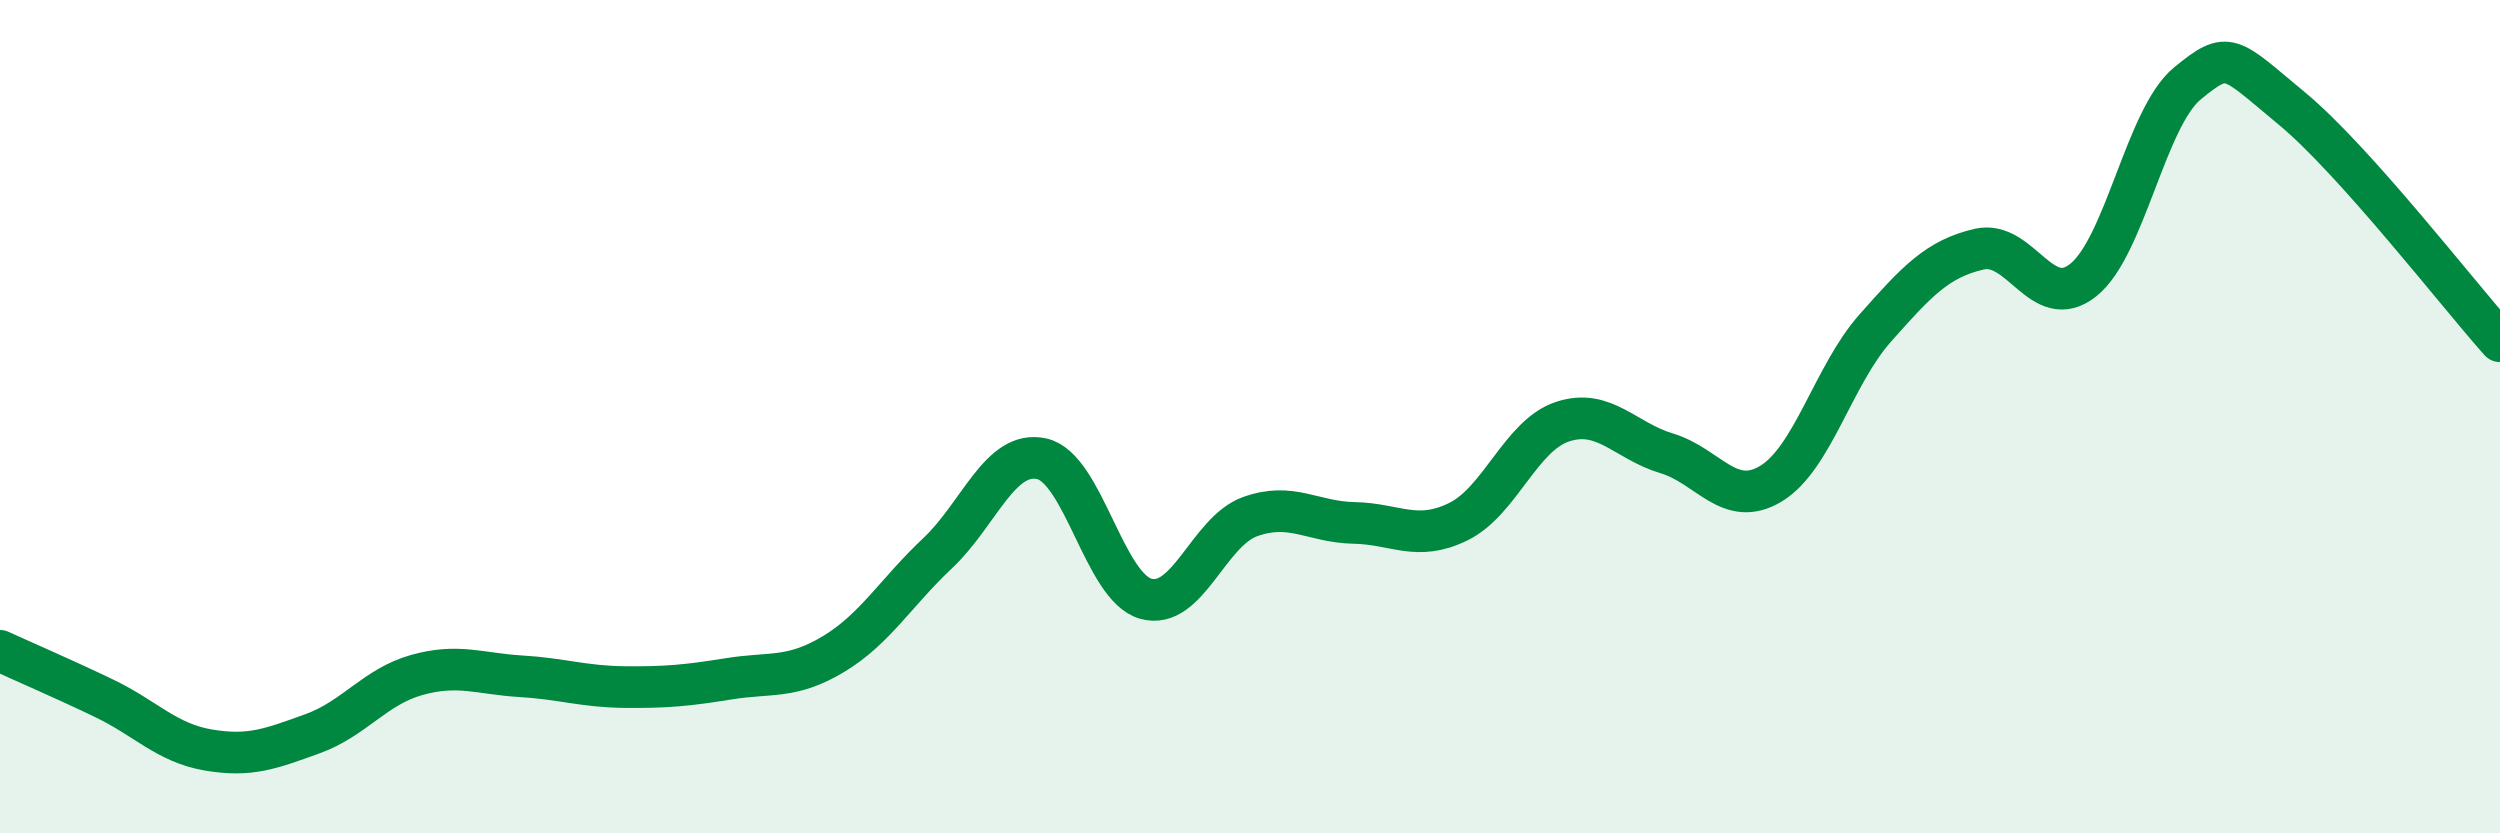
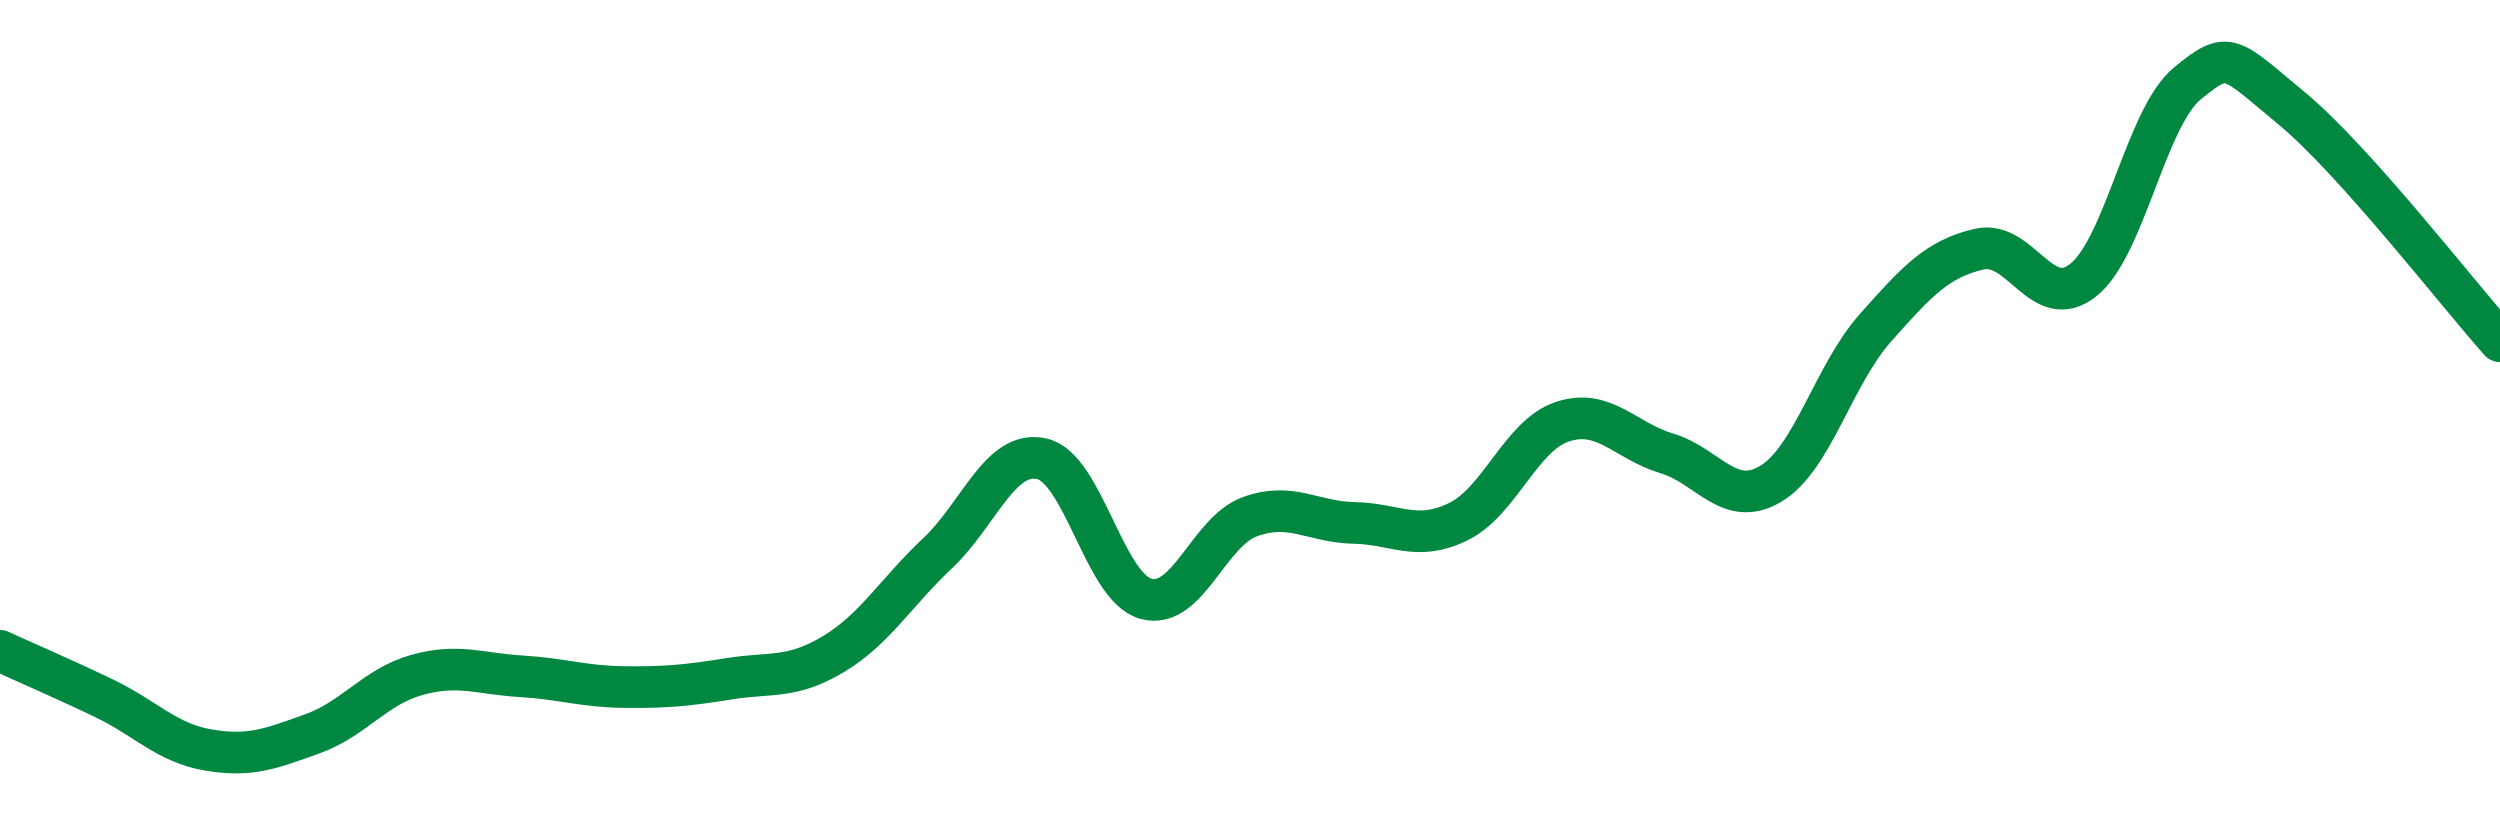
<svg xmlns="http://www.w3.org/2000/svg" width="60" height="20" viewBox="0 0 60 20">
-   <path d="M 0,15.62 C 0.5,15.85 1.5,16.28 2.5,16.76 C 3.5,17.24 4,17.83 5,18 C 6,18.17 6.5,17.97 7.5,17.61 C 8.5,17.25 9,16.48 10,16.2 C 11,15.92 11.5,16.17 12.5,16.23 C 13.5,16.29 14,16.48 15,16.49 C 16,16.5 16.5,16.45 17.5,16.29 C 18.5,16.13 19,16.3 20,15.7 C 21,15.1 21.5,14.22 22.5,13.28 C 23.5,12.34 24,10.79 25,11.01 C 26,11.23 26.5,14.09 27.5,14.37 C 28.5,14.65 29,12.76 30,12.4 C 31,12.04 31.5,12.53 32.5,12.55 C 33.5,12.57 34,13.01 35,12.52 C 36,12.03 36.5,10.45 37.5,10.12 C 38.5,9.79 39,10.58 40,10.88 C 41,11.18 41.5,12.21 42.5,11.61 C 43.5,11.01 44,9.01 45,7.88 C 46,6.75 46.5,6.21 47.5,5.98 C 48.5,5.75 49,7.52 50,6.72 C 51,5.92 51.5,2.82 52.5,2 C 53.5,1.18 53.5,1.36 55,2.6 C 56.5,3.84 59,7.07 60,8.19L60 20L0 20Z" fill="#008740" opacity="0.1" stroke-linecap="round" stroke-linejoin="round" />
  <path d="M 0,15.62 C 0.5,15.85 1.5,16.28 2.5,16.76 C 3.5,17.24 4,17.83 5,18 C 6,18.17 6.5,17.97 7.5,17.61 C 8.5,17.25 9,16.48 10,16.2 C 11,15.92 11.5,16.17 12.5,16.23 C 13.5,16.29 14,16.48 15,16.49 C 16,16.5 16.5,16.45 17.5,16.29 C 18.5,16.13 19,16.3 20,15.7 C 21,15.1 21.5,14.22 22.5,13.28 C 23.5,12.34 24,10.79 25,11.01 C 26,11.23 26.5,14.09 27.5,14.37 C 28.5,14.65 29,12.76 30,12.4 C 31,12.04 31.5,12.53 32.5,12.55 C 33.5,12.57 34,13.01 35,12.52 C 36,12.03 36.5,10.45 37.5,10.12 C 38.5,9.79 39,10.58 40,10.88 C 41,11.18 41.5,12.21 42.5,11.61 C 43.5,11.01 44,9.01 45,7.88 C 46,6.75 46.5,6.21 47.5,5.98 C 48.5,5.75 49,7.52 50,6.72 C 51,5.92 51.5,2.82 52.5,2 C 53.5,1.18 53.5,1.36 55,2.6 C 56.5,3.84 59,7.07 60,8.19" stroke="#008740" stroke-width="1" fill="none" stroke-linecap="round" stroke-linejoin="round" />
</svg>